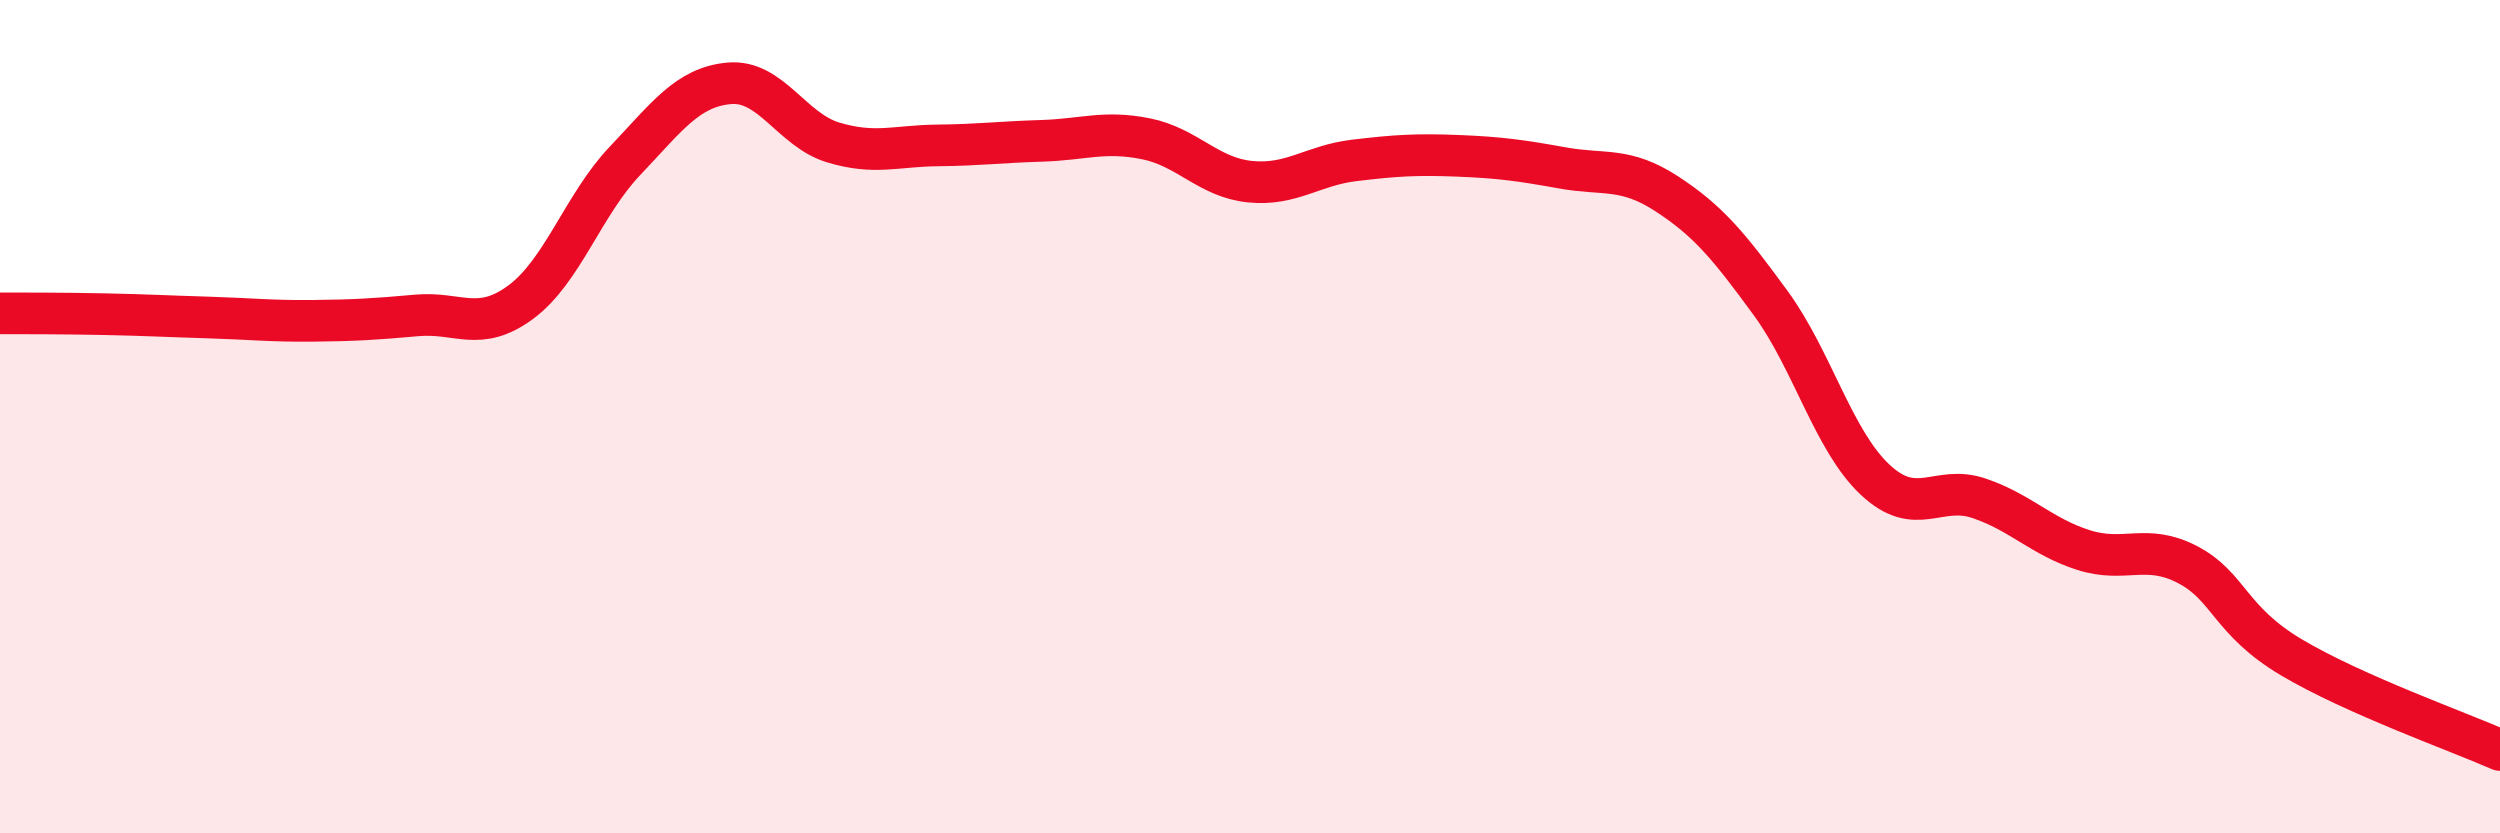
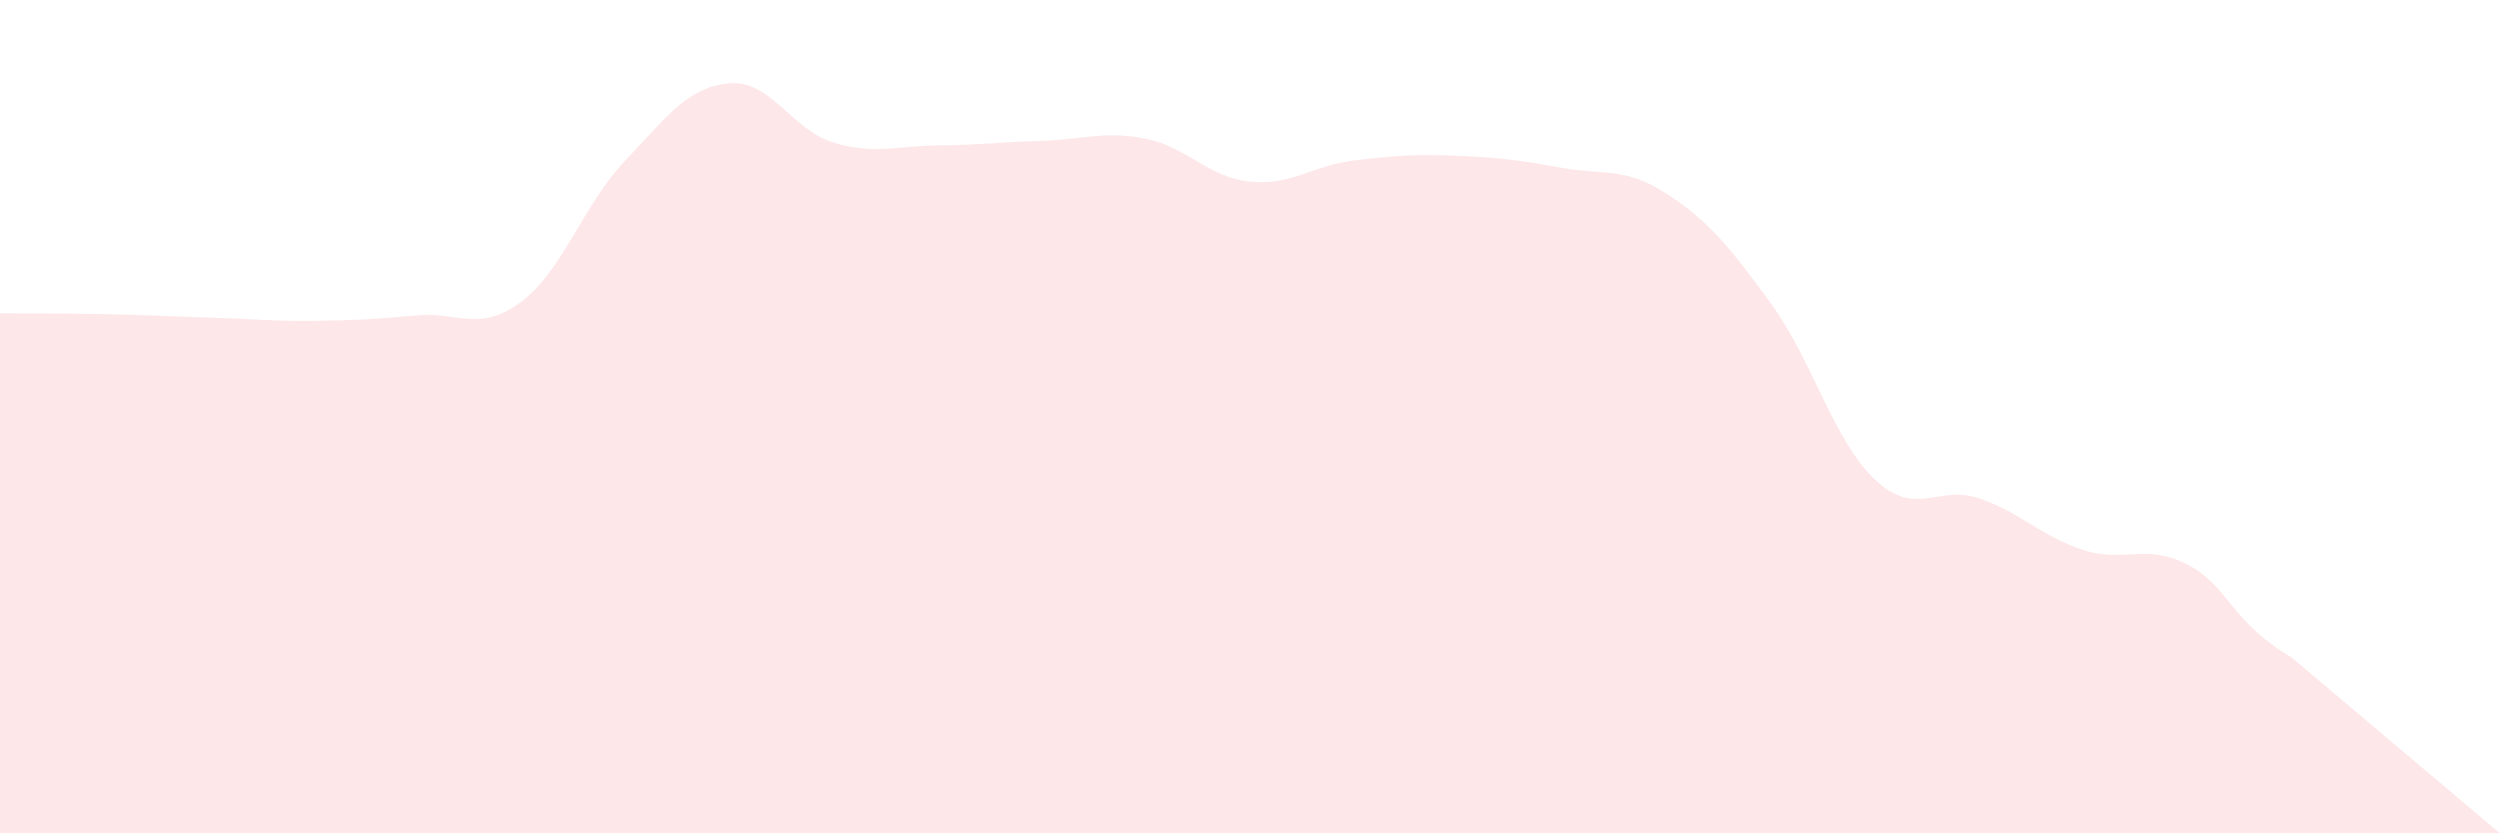
<svg xmlns="http://www.w3.org/2000/svg" width="60" height="20" viewBox="0 0 60 20">
-   <path d="M 0,7.52 C 0.5,7.52 1.5,7.52 2.5,7.54 C 3.5,7.56 4,7.59 5,7.62 C 6,7.65 6.5,7.71 7.5,7.7 C 8.5,7.69 9,7.66 10,7.57 C 11,7.48 11.5,7.99 12.5,7.25 C 13.5,6.51 14,4.91 15,3.86 C 16,2.81 16.5,2.09 17.5,2 C 18.5,1.91 19,3.12 20,3.42 C 21,3.72 21.5,3.5 22.5,3.49 C 23.5,3.48 24,3.41 25,3.38 C 26,3.35 26.5,3.13 27.5,3.33 C 28.5,3.53 29,4.26 30,4.36 C 31,4.46 31.5,3.97 32.5,3.85 C 33.5,3.73 34,3.7 35,3.74 C 36,3.78 36.5,3.85 37.5,4.03 C 38.5,4.21 39,4 40,4.65 C 41,5.3 41.5,5.91 42.5,7.28 C 43.5,8.65 44,10.57 45,11.51 C 46,12.45 46.5,11.62 47.5,11.96 C 48.5,12.3 49,12.88 50,13.2 C 51,13.52 51.5,13.03 52.5,13.55 C 53.5,14.07 53.5,14.89 55,15.78 C 56.5,16.67 59,17.56 60,18L60 20L0 20Z" fill="#EB0A25" opacity="0.1" stroke-linecap="round" stroke-linejoin="round" />
-   <path d="M 0,7.52 C 0.5,7.52 1.5,7.52 2.5,7.54 C 3.5,7.56 4,7.59 5,7.62 C 6,7.65 6.5,7.71 7.5,7.7 C 8.5,7.69 9,7.66 10,7.57 C 11,7.48 11.5,7.99 12.5,7.25 C 13.5,6.51 14,4.91 15,3.86 C 16,2.81 16.5,2.09 17.5,2 C 18.5,1.91 19,3.12 20,3.42 C 21,3.72 21.5,3.5 22.5,3.49 C 23.5,3.48 24,3.41 25,3.38 C 26,3.35 26.5,3.13 27.5,3.33 C 28.5,3.53 29,4.26 30,4.36 C 31,4.46 31.5,3.97 32.5,3.85 C 33.5,3.73 34,3.7 35,3.74 C 36,3.78 36.5,3.85 37.5,4.03 C 38.5,4.21 39,4 40,4.65 C 41,5.3 41.5,5.91 42.5,7.28 C 43.5,8.65 44,10.57 45,11.51 C 46,12.45 46.5,11.62 47.5,11.96 C 48.5,12.3 49,12.88 50,13.2 C 51,13.52 51.5,13.03 52.5,13.55 C 53.5,14.07 53.5,14.89 55,15.78 C 56.5,16.67 59,17.56 60,18" stroke="#EB0A25" stroke-width="1" fill="none" stroke-linecap="round" stroke-linejoin="round" />
+   <path d="M 0,7.52 C 0.5,7.52 1.5,7.52 2.5,7.54 C 3.5,7.56 4,7.59 5,7.62 C 6,7.65 6.5,7.71 7.5,7.7 C 8.5,7.69 9,7.66 10,7.57 C 11,7.48 11.5,7.99 12.5,7.25 C 13.5,6.51 14,4.91 15,3.86 C 16,2.81 16.5,2.09 17.5,2 C 18.5,1.91 19,3.12 20,3.42 C 21,3.72 21.5,3.5 22.5,3.49 C 23.5,3.48 24,3.41 25,3.38 C 26,3.35 26.5,3.13 27.5,3.33 C 28.5,3.53 29,4.26 30,4.36 C 31,4.46 31.5,3.97 32.5,3.85 C 33.5,3.73 34,3.7 35,3.74 C 36,3.78 36.5,3.85 37.5,4.03 C 38.5,4.21 39,4 40,4.65 C 41,5.3 41.5,5.91 42.5,7.28 C 43.5,8.65 44,10.57 45,11.51 C 46,12.45 46.5,11.62 47.5,11.96 C 48.5,12.3 49,12.88 50,13.2 C 51,13.52 51.5,13.03 52.5,13.55 C 53.5,14.07 53.5,14.89 55,15.78 L60 20L0 20Z" fill="#EB0A25" opacity="0.1" stroke-linecap="round" stroke-linejoin="round" />
</svg>